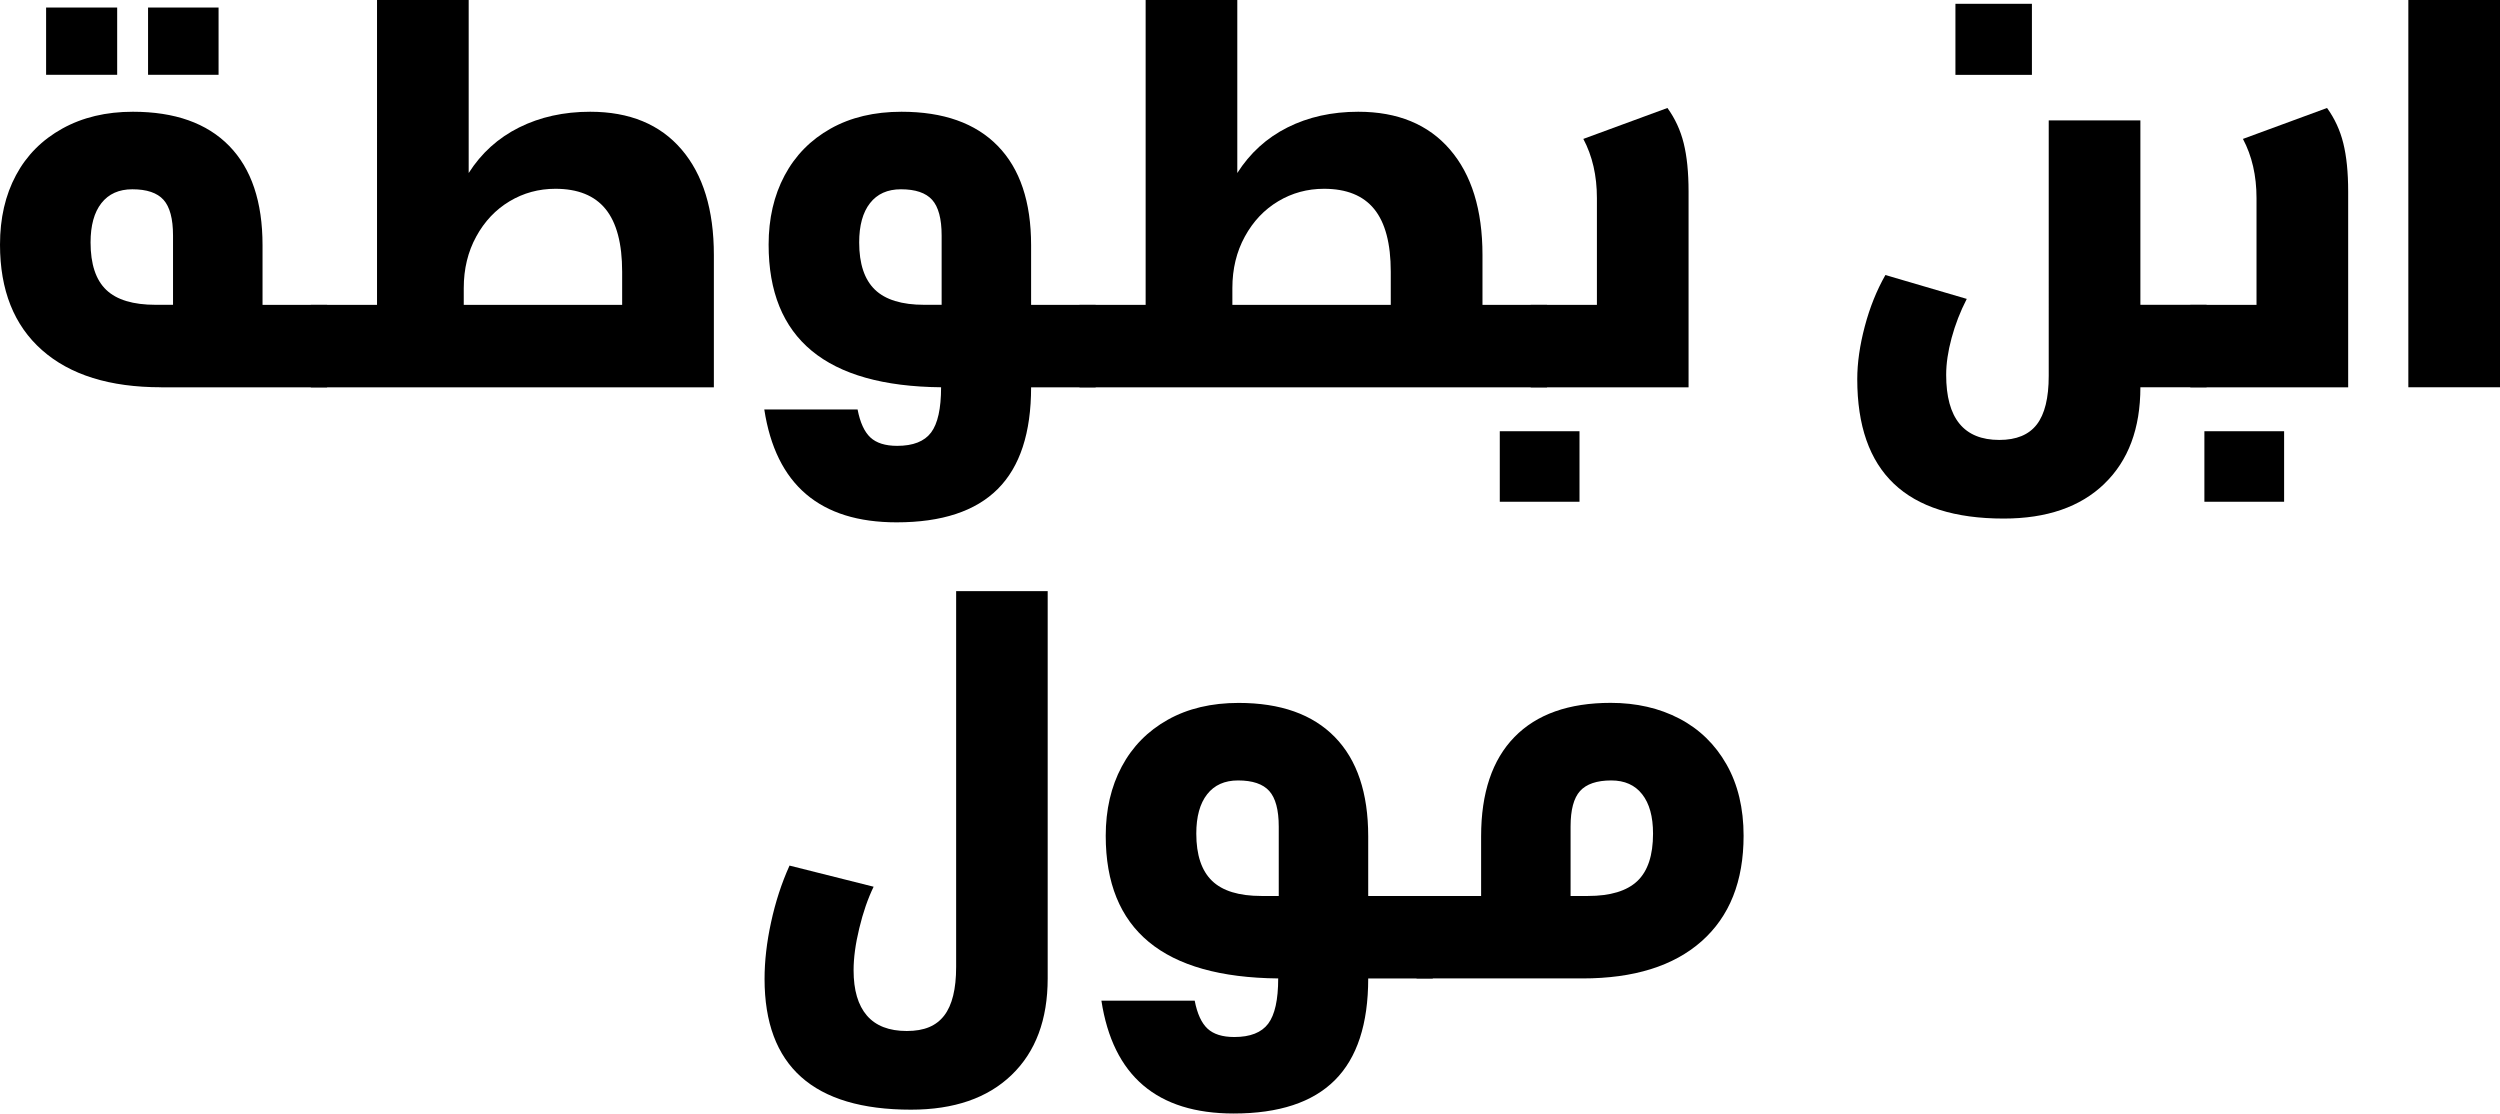
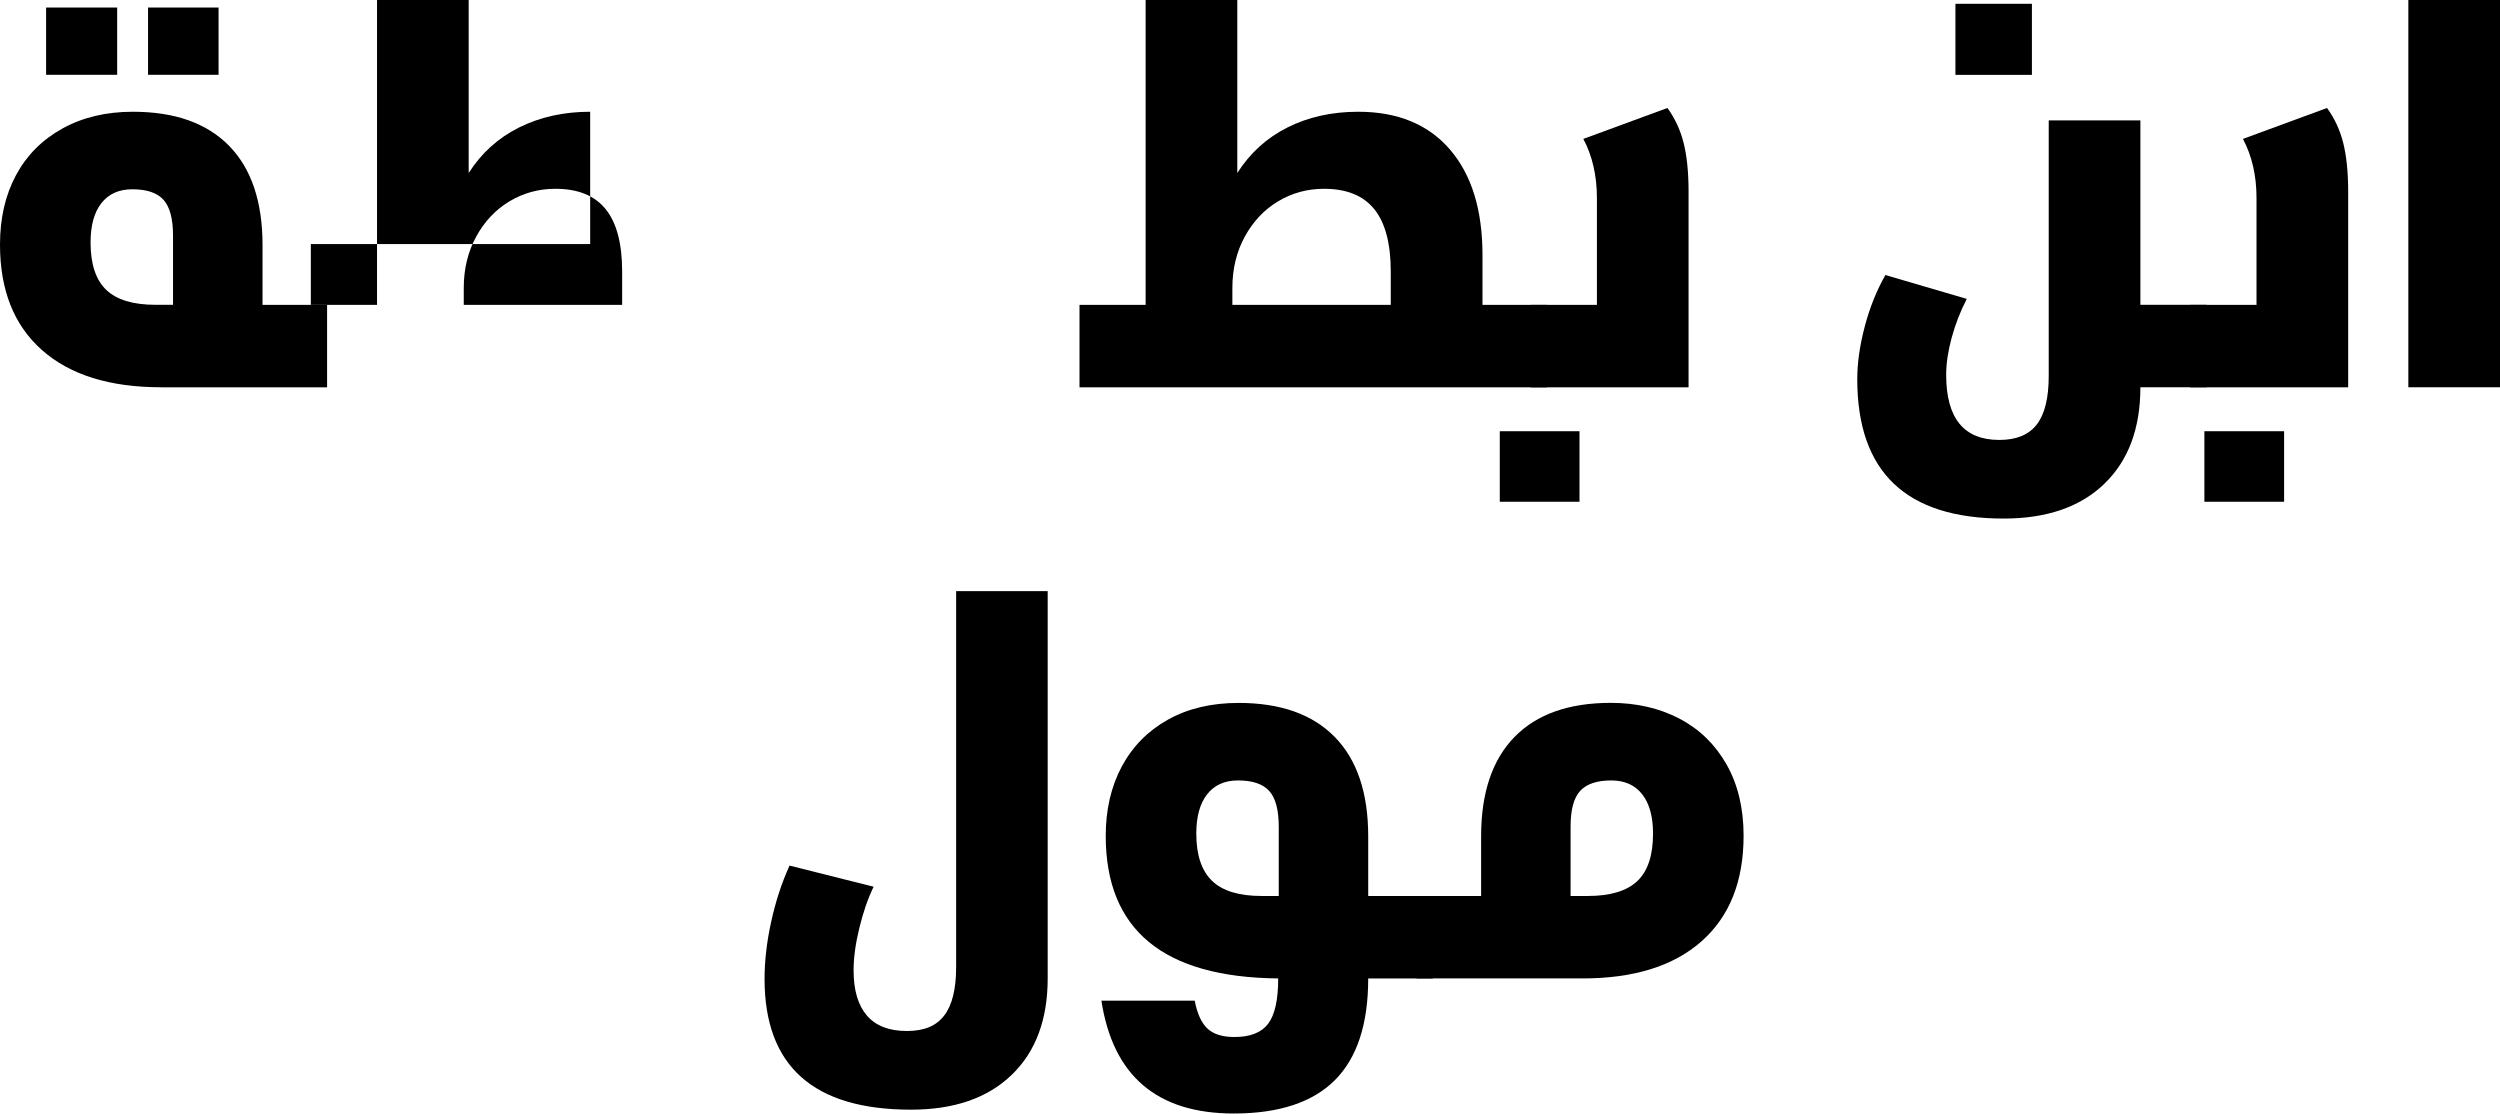
<svg xmlns="http://www.w3.org/2000/svg" id="Layer_2" data-name="Layer 2" viewBox="0 0 456.6 203.37">
  <g id="Layer_1-2" data-name="Layer 1">
    <g>
      <g>
        <path d="M29.42,70.73c-9.38,0-16.63-2.26-21.75-6.79C2.56,59.42,0,53,0,44.68c0-4.82.97-9.05,2.92-12.68,1.94-3.63,4.77-6.47,8.47-8.52,3.7-2.05,7.99-3.07,12.88-3.07,7.66,0,13.52,2.08,17.59,6.24,4.06,4.16,6.09,10.2,6.09,18.13v10.9h11.79v15.06h-30.31ZM8.42,1.38h12.98v12.28h-12.98V1.38ZM31.6,42.99c0-3.03-.58-5.2-1.73-6.49-1.16-1.29-3.06-1.93-5.7-1.93-2.44,0-4.32.84-5.65,2.53-1.32,1.68-1.98,4.08-1.98,7.18,0,3.96.96,6.85,2.87,8.67s4.92,2.72,9.02,2.72h3.17v-12.68ZM27.04,1.38h12.88v12.28h-12.88V1.38Z" />
-         <path d="M56.77,55.68h12.09V0h16.74v31.6c2.31-3.63,5.38-6.41,9.21-8.32s8.16-2.87,12.98-2.87c7.2,0,12.76,2.3,16.69,6.89,3.93,4.59,5.9,11.01,5.9,19.27v24.17H56.77v-15.06ZM113.63,49.63c0-5.15-1.01-8.96-3.02-11.44-2.01-2.48-5.07-3.71-9.17-3.71-3.04,0-5.83.76-8.37,2.28-2.54,1.52-4.57,3.66-6.09,6.44-1.52,2.77-2.28,5.91-2.28,9.41v3.07h28.93v-6.04Z" />
-         <path d="M163.76,95.4c-14,0-22.06-6.87-24.17-20.61h17.04c.46,2.38,1.24,4.08,2.33,5.1s2.72,1.54,4.9,1.54c2.91,0,4.97-.81,6.19-2.43s1.83-4.37,1.83-8.27c-21-.2-31.5-8.88-31.5-26.05,0-4.76.97-8.97,2.92-12.63,1.95-3.66,4.76-6.52,8.42-8.57,3.66-2.05,7.97-3.07,12.93-3.07,7.66,0,13.52,2.08,17.58,6.24,4.06,4.16,6.09,10.2,6.09,18.13v10.9h11.79v15.06h-11.79c0,8.32-2.03,14.51-6.09,18.57-4.06,4.06-10.22,6.09-18.47,6.09ZM171.98,42.99c0-3.03-.58-5.2-1.73-6.49-1.16-1.29-3.06-1.93-5.7-1.93-2.45,0-4.33.84-5.65,2.53-1.32,1.68-1.98,4.08-1.98,7.18,0,3.9.96,6.77,2.87,8.62,1.92,1.85,4.92,2.77,9.02,2.77h3.17v-12.68Z" />
+         <path d="M56.77,55.68h12.09V0h16.74v31.6c2.31-3.63,5.38-6.41,9.21-8.32s8.16-2.87,12.98-2.87v24.17H56.77v-15.06ZM113.63,49.63c0-5.15-1.01-8.96-3.02-11.44-2.01-2.48-5.07-3.71-9.17-3.71-3.04,0-5.83.76-8.37,2.28-2.54,1.52-4.57,3.66-6.09,6.44-1.52,2.77-2.28,5.91-2.28,9.41v3.07h28.93v-6.04Z" />
        <path d="M197.15,55.68h12.09V0h16.74v31.6c2.31-3.63,5.36-6.41,9.16-8.32s8.11-2.87,12.93-2.87c7.2,0,12.78,2.3,16.74,6.89,3.96,4.59,5.95,11.01,5.95,19.27v9.11h11.79v15.06h-85.39v-15.06ZM254.01,49.63c0-5.15-1.01-8.96-3.02-11.44-2.01-2.48-5.07-3.71-9.17-3.71-3.04,0-5.83.76-8.37,2.28-2.54,1.52-4.57,3.66-6.09,6.44-1.52,2.77-2.28,5.91-2.28,9.41v3.07h28.93v-6.04Z" />
        <path d="M279.57,55.68h12.09v-19.51c0-4.1-.83-7.69-2.48-10.8l15.36-5.65c1.39,1.92,2.38,4.06,2.97,6.44.59,2.38.89,5.32.89,8.82v35.76h-28.83v-15.06Z" />
        <path d="M384.33,88.37c-4.39,4.23-10.52,6.34-18.37,6.34-17.84,0-26.75-8.49-26.75-25.46,0-2.97.46-6.19,1.38-9.66.92-3.47,2.18-6.59,3.76-9.36l14.86,4.36c-1.19,2.31-2.11,4.69-2.77,7.14-.66,2.44-.99,4.69-.99,6.73,0,7.93,3.23,11.89,9.71,11.89,3.11,0,5.39-.94,6.84-2.82s2.18-4.84,2.18-8.87V21.99h16.74v33.68h12.09v15.06h-12.09c0,7.53-2.2,13.41-6.59,17.63ZM357.14.69h13.97v12.98h-13.97V.69Z" />
        <path d="M400.04,55.68h12.09v-19.51c0-4.1-.83-7.69-2.48-10.8l15.36-5.65c1.39,1.92,2.38,4.06,2.97,6.44.59,2.38.89,5.32.89,8.82v35.76h-28.83v-15.06Z" />
        <path d="M439.86,0h16.75v70.73h-16.75V0Z" />
        <path d="M191.35,107.97v70.73c0,7.53-2.2,13.41-6.59,17.63-4.39,4.23-10.52,6.34-18.37,6.34-17.84,0-26.75-7.96-26.75-23.88,0-3.23.39-6.69,1.19-10.35.79-3.66,1.91-7.12,3.37-10.35l15.36,3.86c-1.06,2.18-1.93,4.71-2.62,7.58-.7,2.87-1.04,5.43-1.04,7.68,0,3.63.81,6.39,2.43,8.27s4.05,2.82,7.28,2.82,5.39-.94,6.84-2.82,2.18-4.84,2.18-8.87v-68.65h16.74Z" />
        <path d="M225.33,203.37c-14,0-22.06-6.87-24.17-20.61h17.04c.46,2.38,1.24,4.08,2.33,5.1s2.72,1.54,4.9,1.54c2.91,0,4.97-.81,6.19-2.43s1.83-4.37,1.83-8.27c-21-.2-31.5-8.88-31.5-26.05,0-4.76.97-8.97,2.92-12.63,1.95-3.66,4.76-6.52,8.42-8.57,3.66-2.05,7.97-3.07,12.93-3.07,7.66,0,13.52,2.08,17.58,6.24,4.06,4.16,6.09,10.2,6.09,18.13v10.9h11.79v15.06h-11.79c0,8.32-2.03,14.51-6.09,18.57-4.06,4.06-10.22,6.09-18.47,6.09ZM233.55,150.96c0-3.03-.58-5.2-1.73-6.49-1.16-1.29-3.06-1.93-5.7-1.93-2.45,0-4.33.84-5.65,2.53-1.32,1.68-1.98,4.08-1.98,7.18,0,3.9.96,6.77,2.87,8.62s4.92,2.77,9.02,2.77h3.17v-12.68Z" />
        <path d="M258.72,163.64h11.79v-10.9c0-7.92,2.03-13.97,6.09-18.13,4.06-4.16,9.92-6.24,17.58-6.24,4.69,0,8.87.96,12.53,2.87s6.54,4.71,8.62,8.37,3.12,8.01,3.12,13.03c0,8.32-2.56,14.74-7.67,19.27-5.12,4.53-12.37,6.79-21.75,6.79h-30.31v-15.06ZM290.02,163.64c4.1,0,7.1-.91,9.02-2.72,1.92-1.82,2.87-4.71,2.87-8.67,0-3.11-.66-5.5-1.98-7.18-1.32-1.69-3.2-2.53-5.65-2.53-2.64,0-4.54.65-5.7,1.93-1.16,1.29-1.73,3.45-1.73,6.49v12.68h3.17Z" />
      </g>
      <rect x="273.92" y="78.76" width="14.56" height="12.88" />
      <rect x="402.61" y="78.76" width="14.56" height="12.88" />
    </g>
  </g>
</svg>